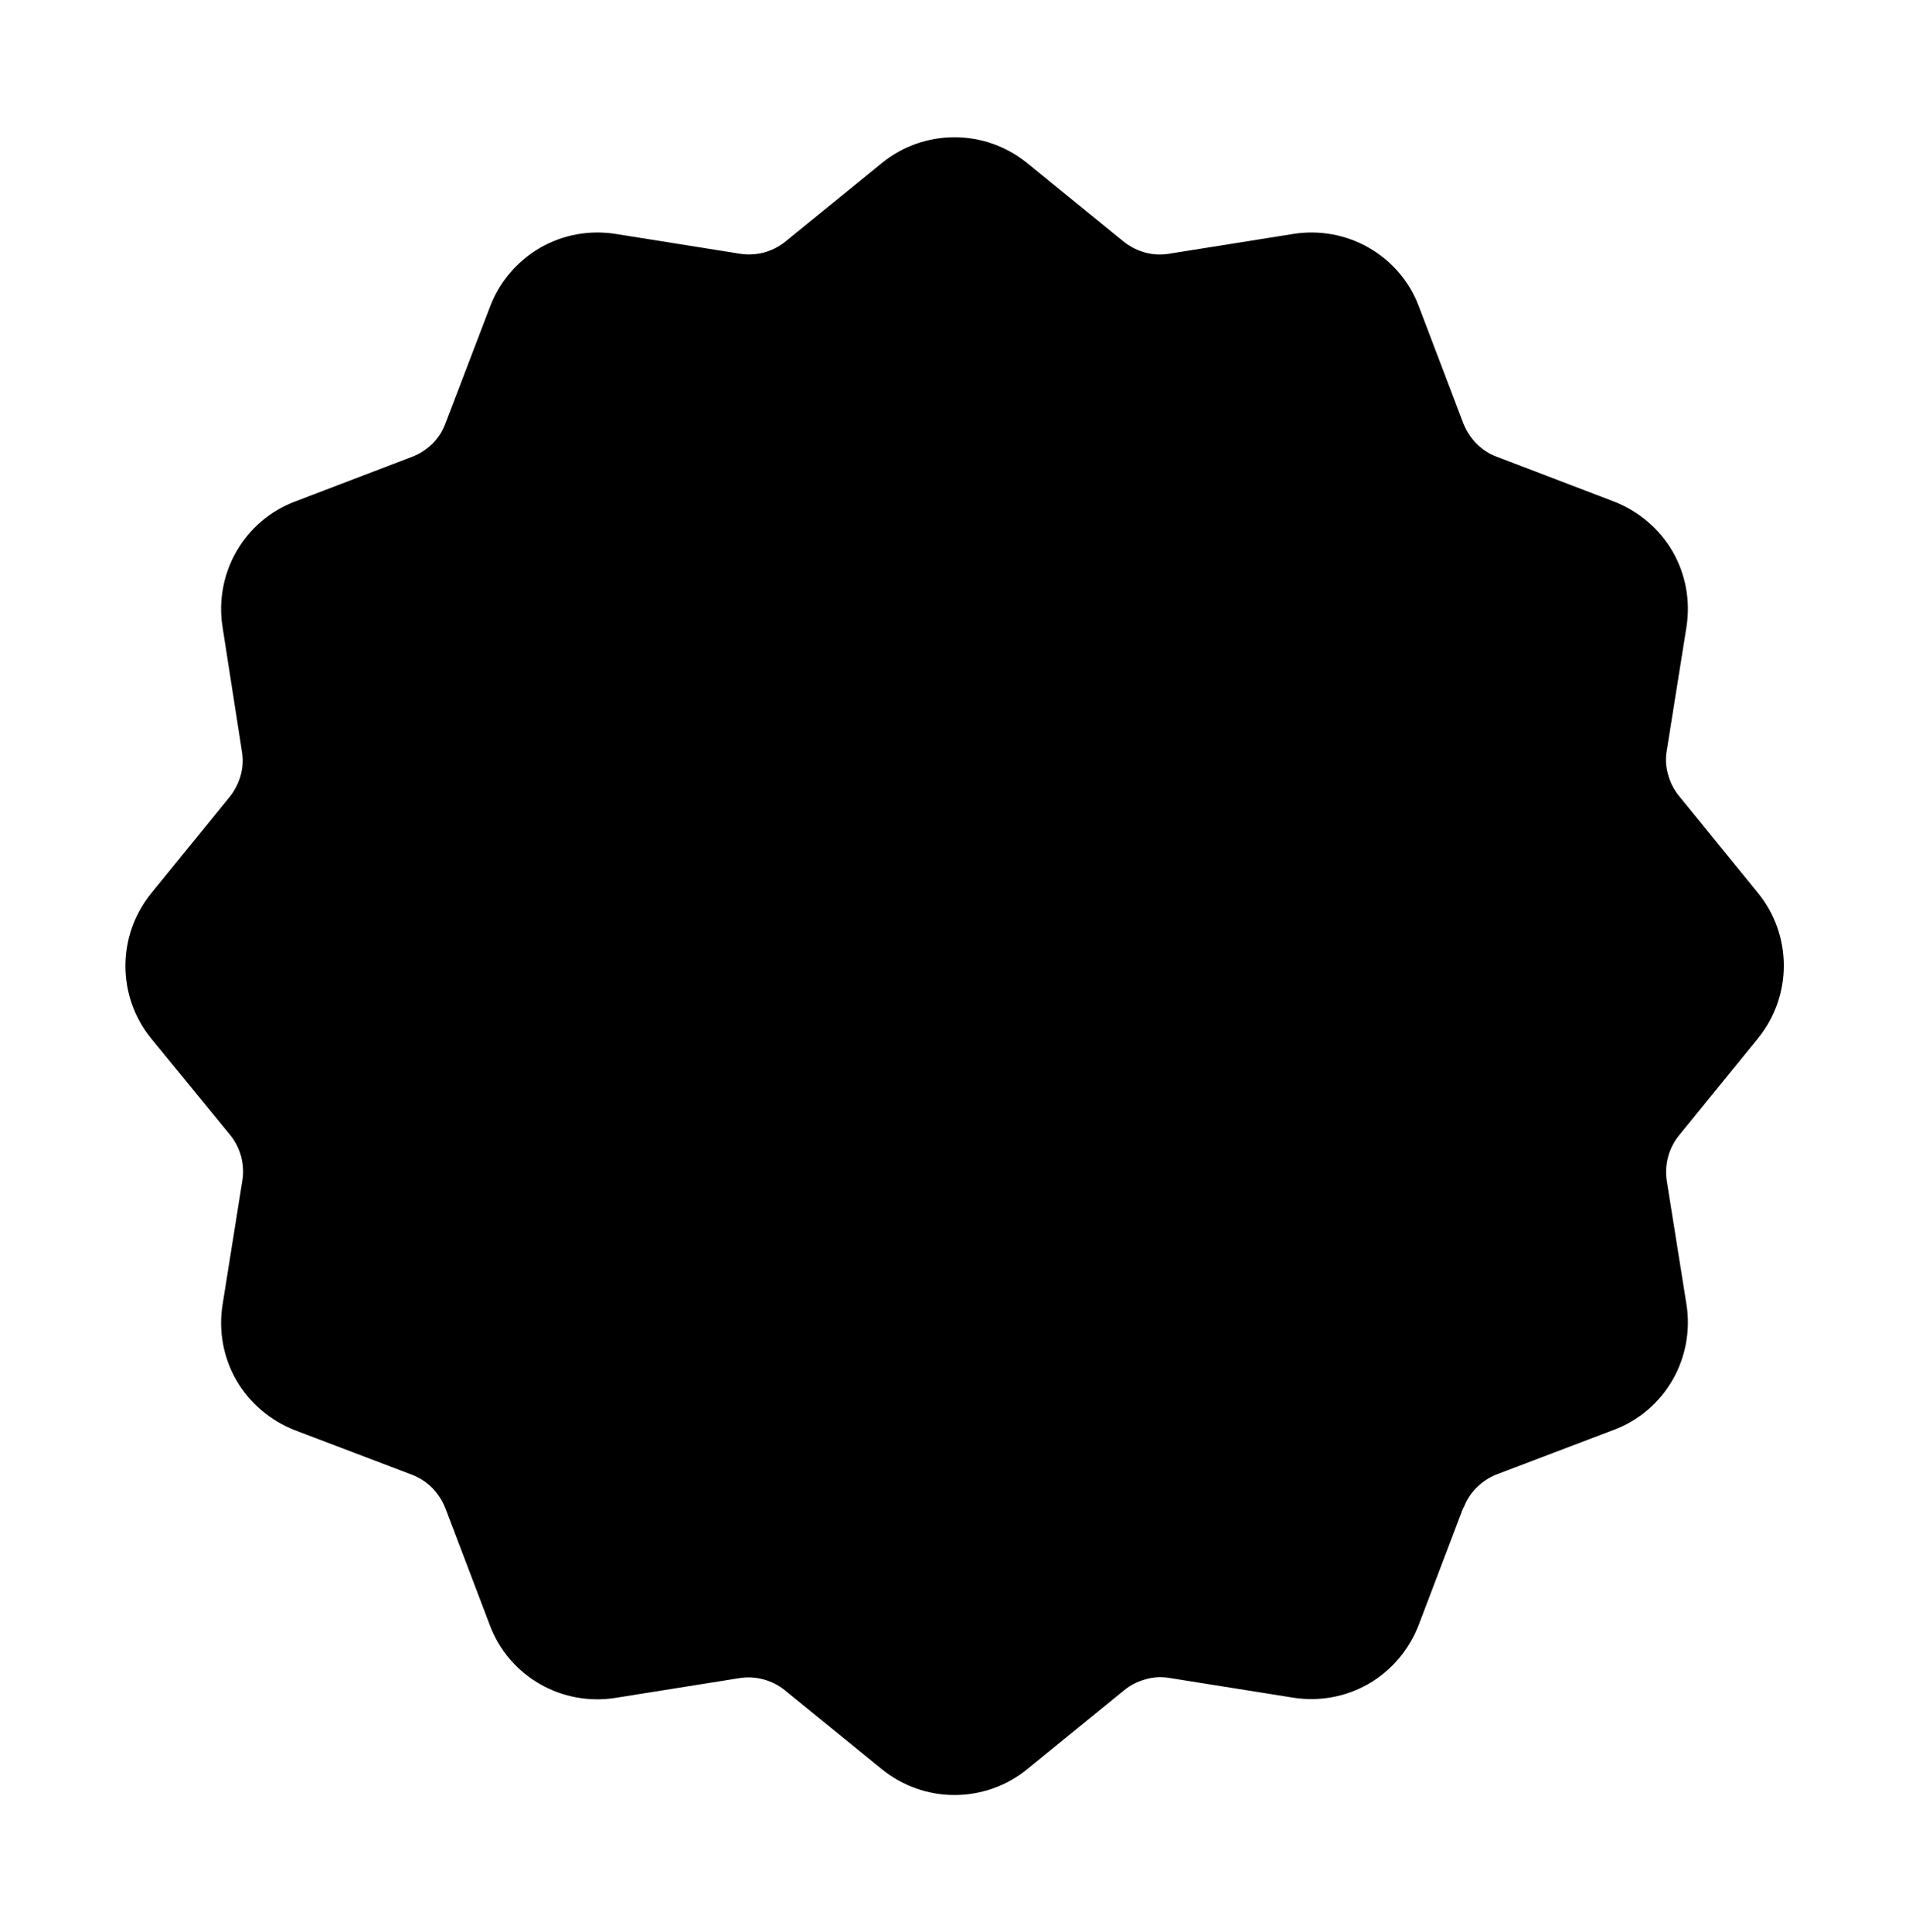
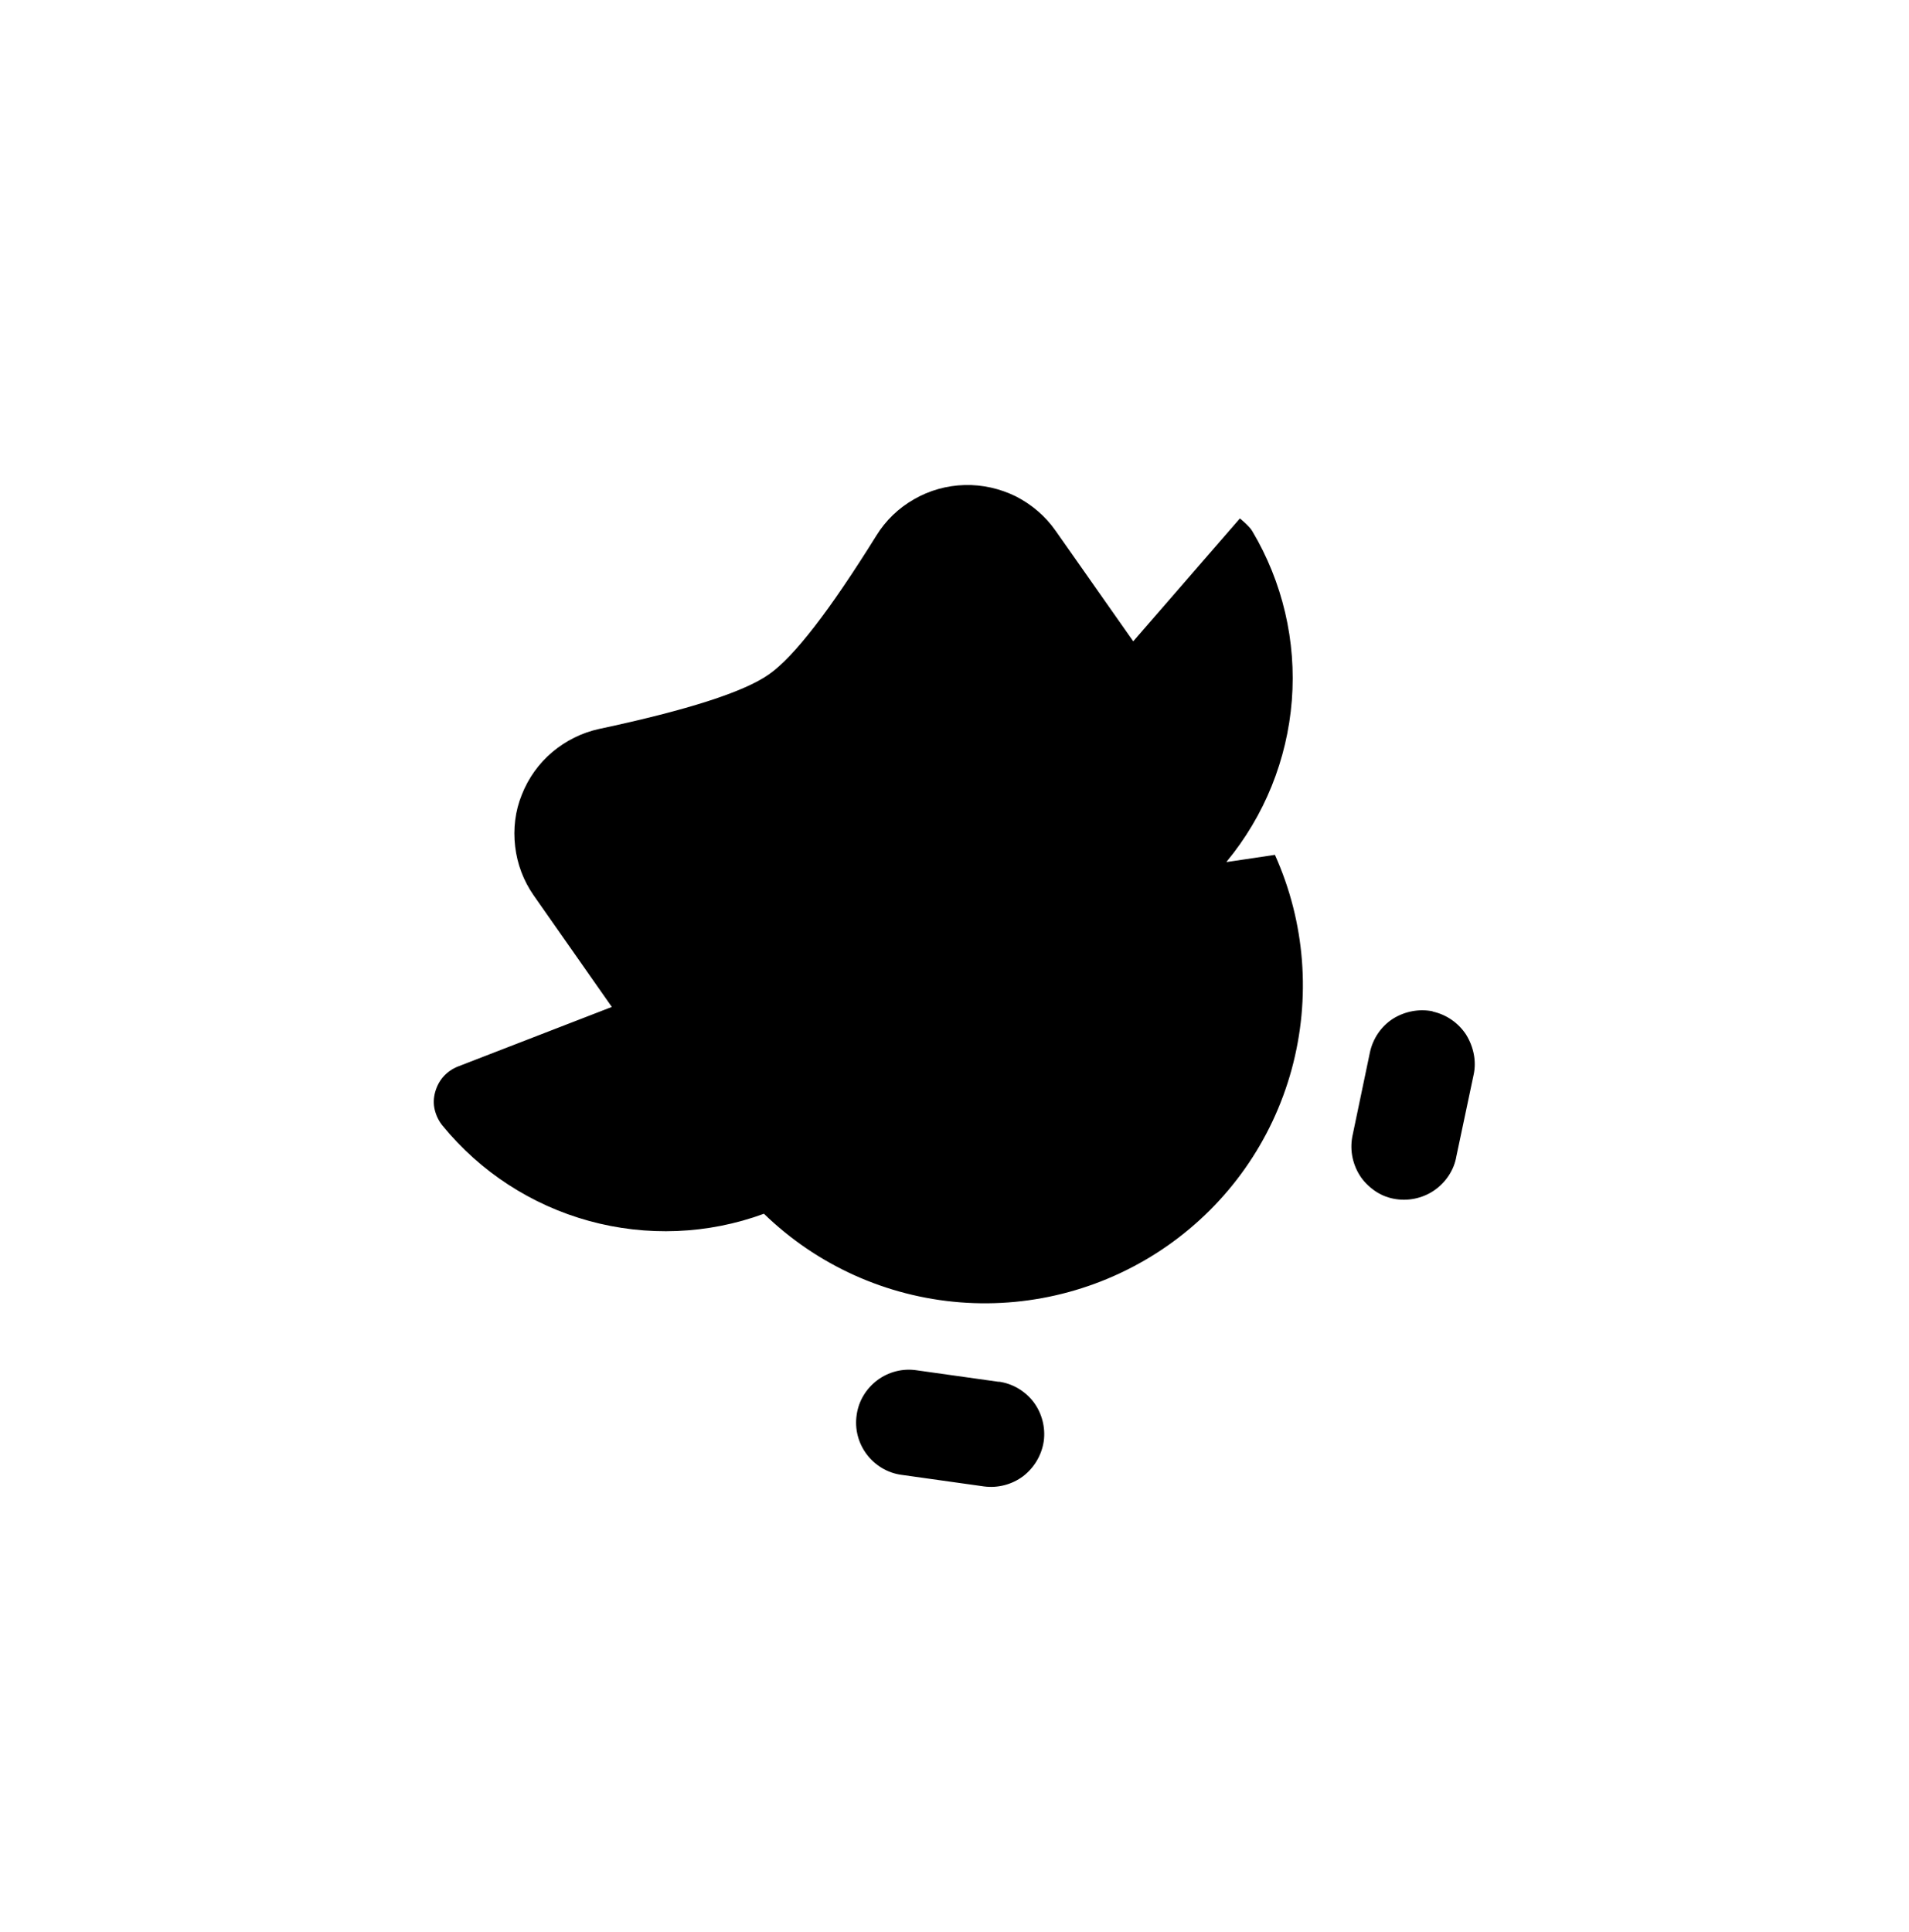
<svg xmlns="http://www.w3.org/2000/svg" id="Layer_1" version="1.1" viewBox="0 0 823.4 833.3">
  <defs>
    
  </defs>
-   <path class="st0" d="M631.1,650.4l-19.2,50.5c-4.1,10.6-11.7,19.6-21.5,25.3-9.9,5.7-21.4,7.8-32.7,6l-53.3-8.5c-3.5-.6-7-.4-10.3.6-3.4.9-6.5,2.5-9.2,4.7l-41.9,34.1c-8.8,7.2-19.9,11.1-31.3,11.1s-22.4-3.9-31.3-11.1l-41.9-34.1c-2.7-2.2-5.9-3.8-9.3-4.7-3.4-.9-6.9-1.1-10.4-.5l-53.3,8.5c-11.2,1.8-22.8-.3-32.7-6-9.9-5.7-17.5-14.6-21.5-25.3l-19.2-50.5c-1.3-3.3-3.2-6.2-5.6-8.7-2.5-2.5-5.4-4.4-8.7-5.7l-50.5-19.2c-10.6-4.1-19.6-11.7-25.3-21.5-5.7-9.9-7.8-21.4-6-32.7l8.5-53.3c.6-3.4.4-6.9-.4-10.3-.9-3.4-2.4-6.5-4.6-9.3l-34.3-41.9c-7.2-8.8-11.1-19.9-11.1-31.3s3.9-22.4,11.1-31.3l34.1-41.9c2.1-2.7,3.7-5.9,4.6-9.3s1-6.9.4-10.3l-8.3-53.3c-1.8-11.2.3-22.8,6-32.7,5.7-9.9,14.6-17.5,25.3-21.5l50.5-19.3c3.2-1.2,6.2-3.2,8.7-5.6,2.5-2.5,4.4-5.4,5.6-8.7l19.3-50.5c4-10.6,11.7-19.6,21.5-25.3,9.9-5.7,21.4-7.8,32.7-6l53.3,8.5c3.4.6,7,.4,10.3-.4,3.4-.9,6.5-2.4,9.3-4.6l41.9-34.1c8.8-7.2,19.9-11.1,31.3-11.1s22.4,3.9,31.3,11.1l41.9,34.1c2.7,2.1,5.9,3.7,9.3,4.6,3.4.9,6.9,1,10.3.4l53.3-8.5c11.2-1.8,22.8.3,32.7,6,9.9,5.7,17.5,14.6,21.5,25.3l19.2,50.5c1.3,3.2,3.2,6.2,5.7,8.7s5.4,4.4,8.7,5.6l50.5,19.3c10.6,4.1,19.6,11.7,25.3,21.5,5.7,9.9,7.8,21.4,6,32.7l-8.5,53.3c-.6,3.5-.4,7,.6,10.3.9,3.4,2.5,6.5,4.7,9.2l34.1,41.9c7.2,8.8,11.1,19.9,11.1,31.3s-3.9,22.4-11.1,31.3l-34.1,41.9c-2.2,2.7-3.8,5.9-4.7,9.2-.9,3.4-1.1,6.9-.6,10.3l8.5,53.3c1.8,11.2-.3,22.8-6,32.7s-14.6,17.5-25.3,21.5l-50.5,19.2c-3.3,1.3-6.2,3.2-8.7,5.7s-4.4,5.4-5.6,8.7h-.2Z" />
-   <path class="st1" d="M618,436.2c-5.9-1.2-12.1,0-17.2,3.2-5.1,3.3-8.6,8.5-9.9,14.4l-7.4,35.4c-.7,3-.8,6.1-.3,9.1s1.6,5.9,3.2,8.5c1.6,2.6,3.8,4.8,6.3,6.6s5.3,3,8.3,3.6,6.1.6,9.1,0,5.9-1.8,8.4-3.5,4.7-3.9,6.4-6.5,2.8-5.4,3.3-8.4l7.4-35c1.3-5.9,0-12.1-3.2-17.3-3.3-5.1-8.5-8.7-14.4-10v-.2h0ZM430.9,596l-35.6-5c-6-.9-12.1.7-16.9,4.3-4.8,3.6-8.1,9-8.9,15-.9,6,.7,12.1,4.3,16.9,3.6,4.8,9,8.1,15,8.9l35.6,5c6,.8,12.1-.8,16.9-4.4,4.8-3.7,8-9.1,8.9-15.1.8-6-.8-12.1-4.4-16.9-3.7-4.8-9.1-8-15.1-8.8h.3,0ZM549.9,368.7c13.1,29.1,15.6,61.8,7.2,92.6-8.4,30.8-27.3,57.6-53.4,75.9-26.1,18.3-57.8,27-89.6,24.5s-61.7-16-84.6-38.2c-24.2,8.9-50.6,9.9-75.4,3.1-24.8-6.8-47-21.2-63.3-41.2-1.6-2-2.7-4.3-3.3-6.8s-.5-5.1.2-7.6,1.9-4.8,3.6-6.7,3.9-3.4,6.2-4.3l66.4-25.7-33.7-48.1c-4.4-6.3-7.1-13.5-8-21.1-.9-7.6,0-15.3,2.9-22.4,2.8-7.1,7.3-13.4,13.1-18.3,5.8-4.9,12.8-8.4,20.2-10,38-8.1,62.4-15.9,73.2-23.5,10.9-7.6,26.3-27.6,46.4-59.9,4-6.5,9.6-11.9,16.3-15.7,6.6-3.8,14.1-5.9,21.8-6.1,7.6-.2,15.2,1.5,22.1,4.9,6.8,3.5,12.7,8.5,17.1,14.8l33.5,47.7,46-53c1.7-1.9,3.8-3.5,6.2-4.4,2.4-1,4.9-1.4,7.5-1.1,2.6.2,5,1,7.2,2.4s4,3.2,5.3,5.4c13.1,22,19.1,47.5,17.1,73.1-2,25.5-11.8,49.8-28.1,69.5v.2Z" />
+   <path class="st1" d="M618,436.2c-5.9-1.2-12.1,0-17.2,3.2-5.1,3.3-8.6,8.5-9.9,14.4l-7.4,35.4c-.7,3-.8,6.1-.3,9.1s1.6,5.9,3.2,8.5c1.6,2.6,3.8,4.8,6.3,6.6s5.3,3,8.3,3.6,6.1.6,9.1,0,5.9-1.8,8.4-3.5,4.7-3.9,6.4-6.5,2.8-5.4,3.3-8.4l7.4-35c1.3-5.9,0-12.1-3.2-17.3-3.3-5.1-8.5-8.7-14.4-10v-.2h0ZM430.9,596l-35.6-5c-6-.9-12.1.7-16.9,4.3-4.8,3.6-8.1,9-8.9,15-.9,6,.7,12.1,4.3,16.9,3.6,4.8,9,8.1,15,8.9l35.6,5c6,.8,12.1-.8,16.9-4.4,4.8-3.7,8-9.1,8.9-15.1.8-6-.8-12.1-4.4-16.9-3.7-4.8-9.1-8-15.1-8.8h.3,0ZM549.9,368.7c13.1,29.1,15.6,61.8,7.2,92.6-8.4,30.8-27.3,57.6-53.4,75.9-26.1,18.3-57.8,27-89.6,24.5s-61.7-16-84.6-38.2c-24.2,8.9-50.6,9.9-75.4,3.1-24.8-6.8-47-21.2-63.3-41.2-1.6-2-2.7-4.3-3.3-6.8s-.5-5.1.2-7.6,1.9-4.8,3.6-6.7,3.9-3.4,6.2-4.3l66.4-25.7-33.7-48.1c-4.4-6.3-7.1-13.5-8-21.1-.9-7.6,0-15.3,2.9-22.4,2.8-7.1,7.3-13.4,13.1-18.3,5.8-4.9,12.8-8.4,20.2-10,38-8.1,62.4-15.9,73.2-23.5,10.9-7.6,26.3-27.6,46.4-59.9,4-6.5,9.6-11.9,16.3-15.7,6.6-3.8,14.1-5.9,21.8-6.1,7.6-.2,15.2,1.5,22.1,4.9,6.8,3.5,12.7,8.5,17.1,14.8l33.5,47.7,46-53s4,3.2,5.3,5.4c13.1,22,19.1,47.5,17.1,73.1-2,25.5-11.8,49.8-28.1,69.5v.2Z" />
</svg>